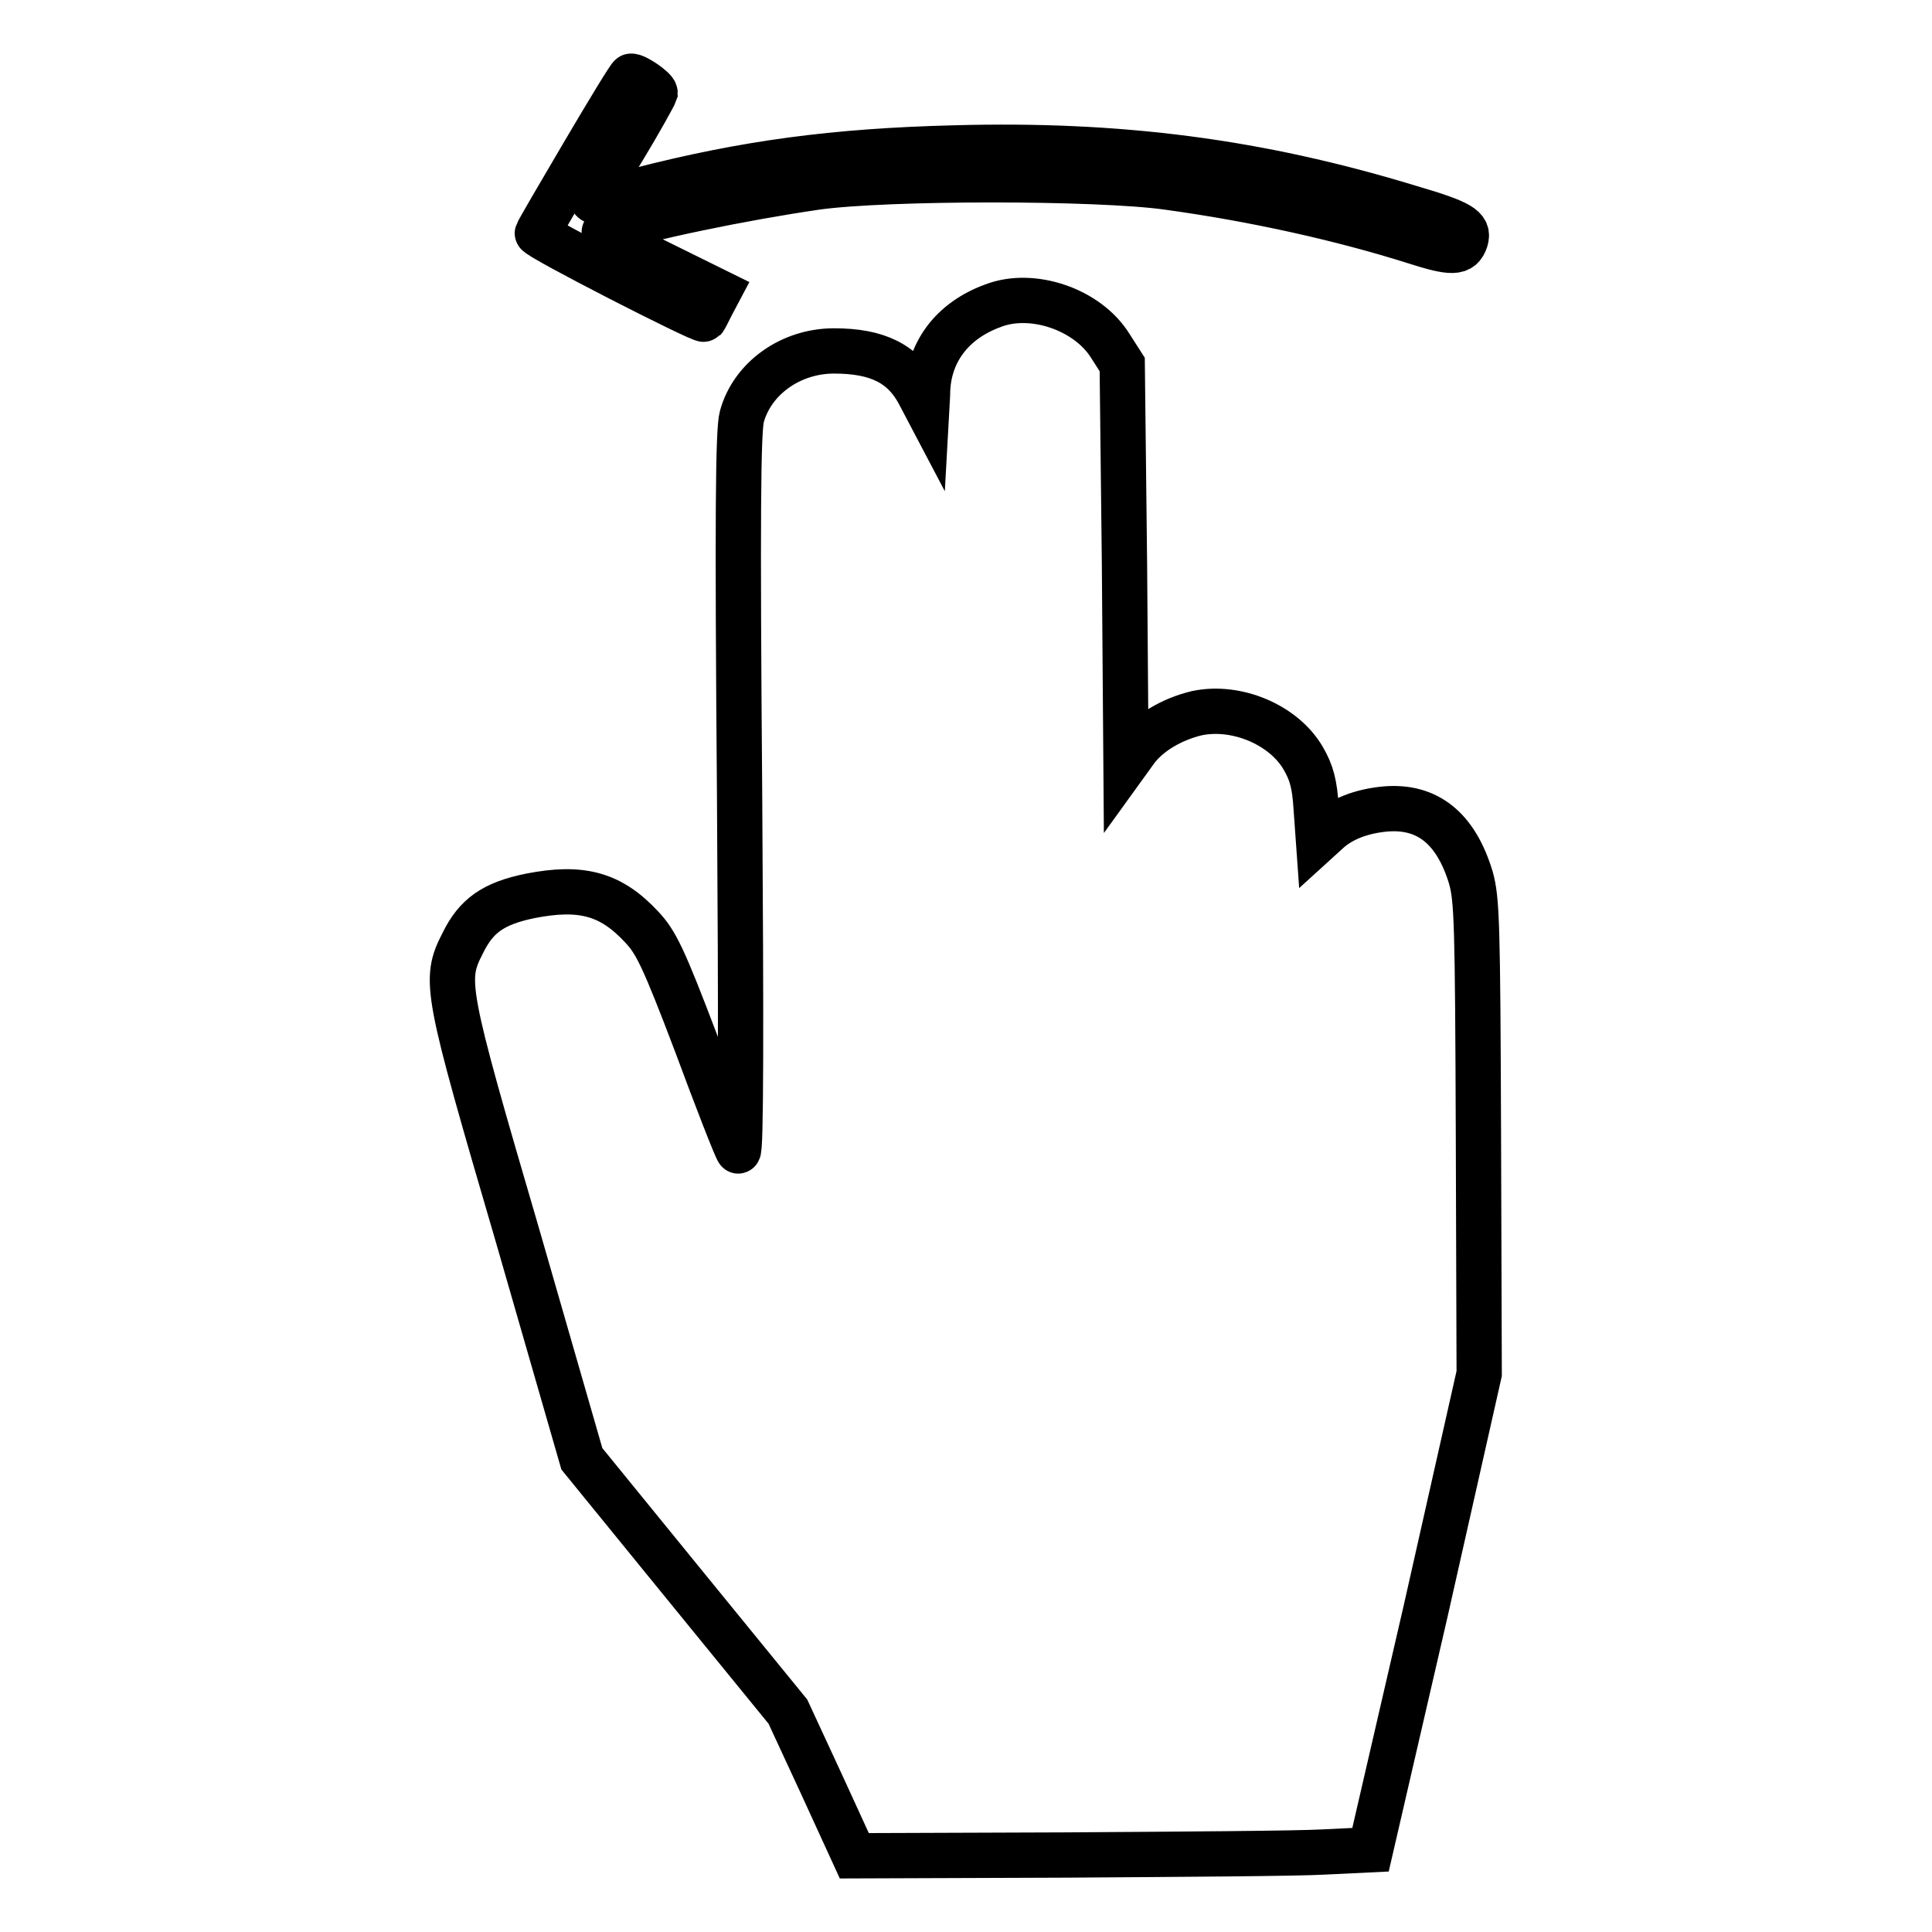
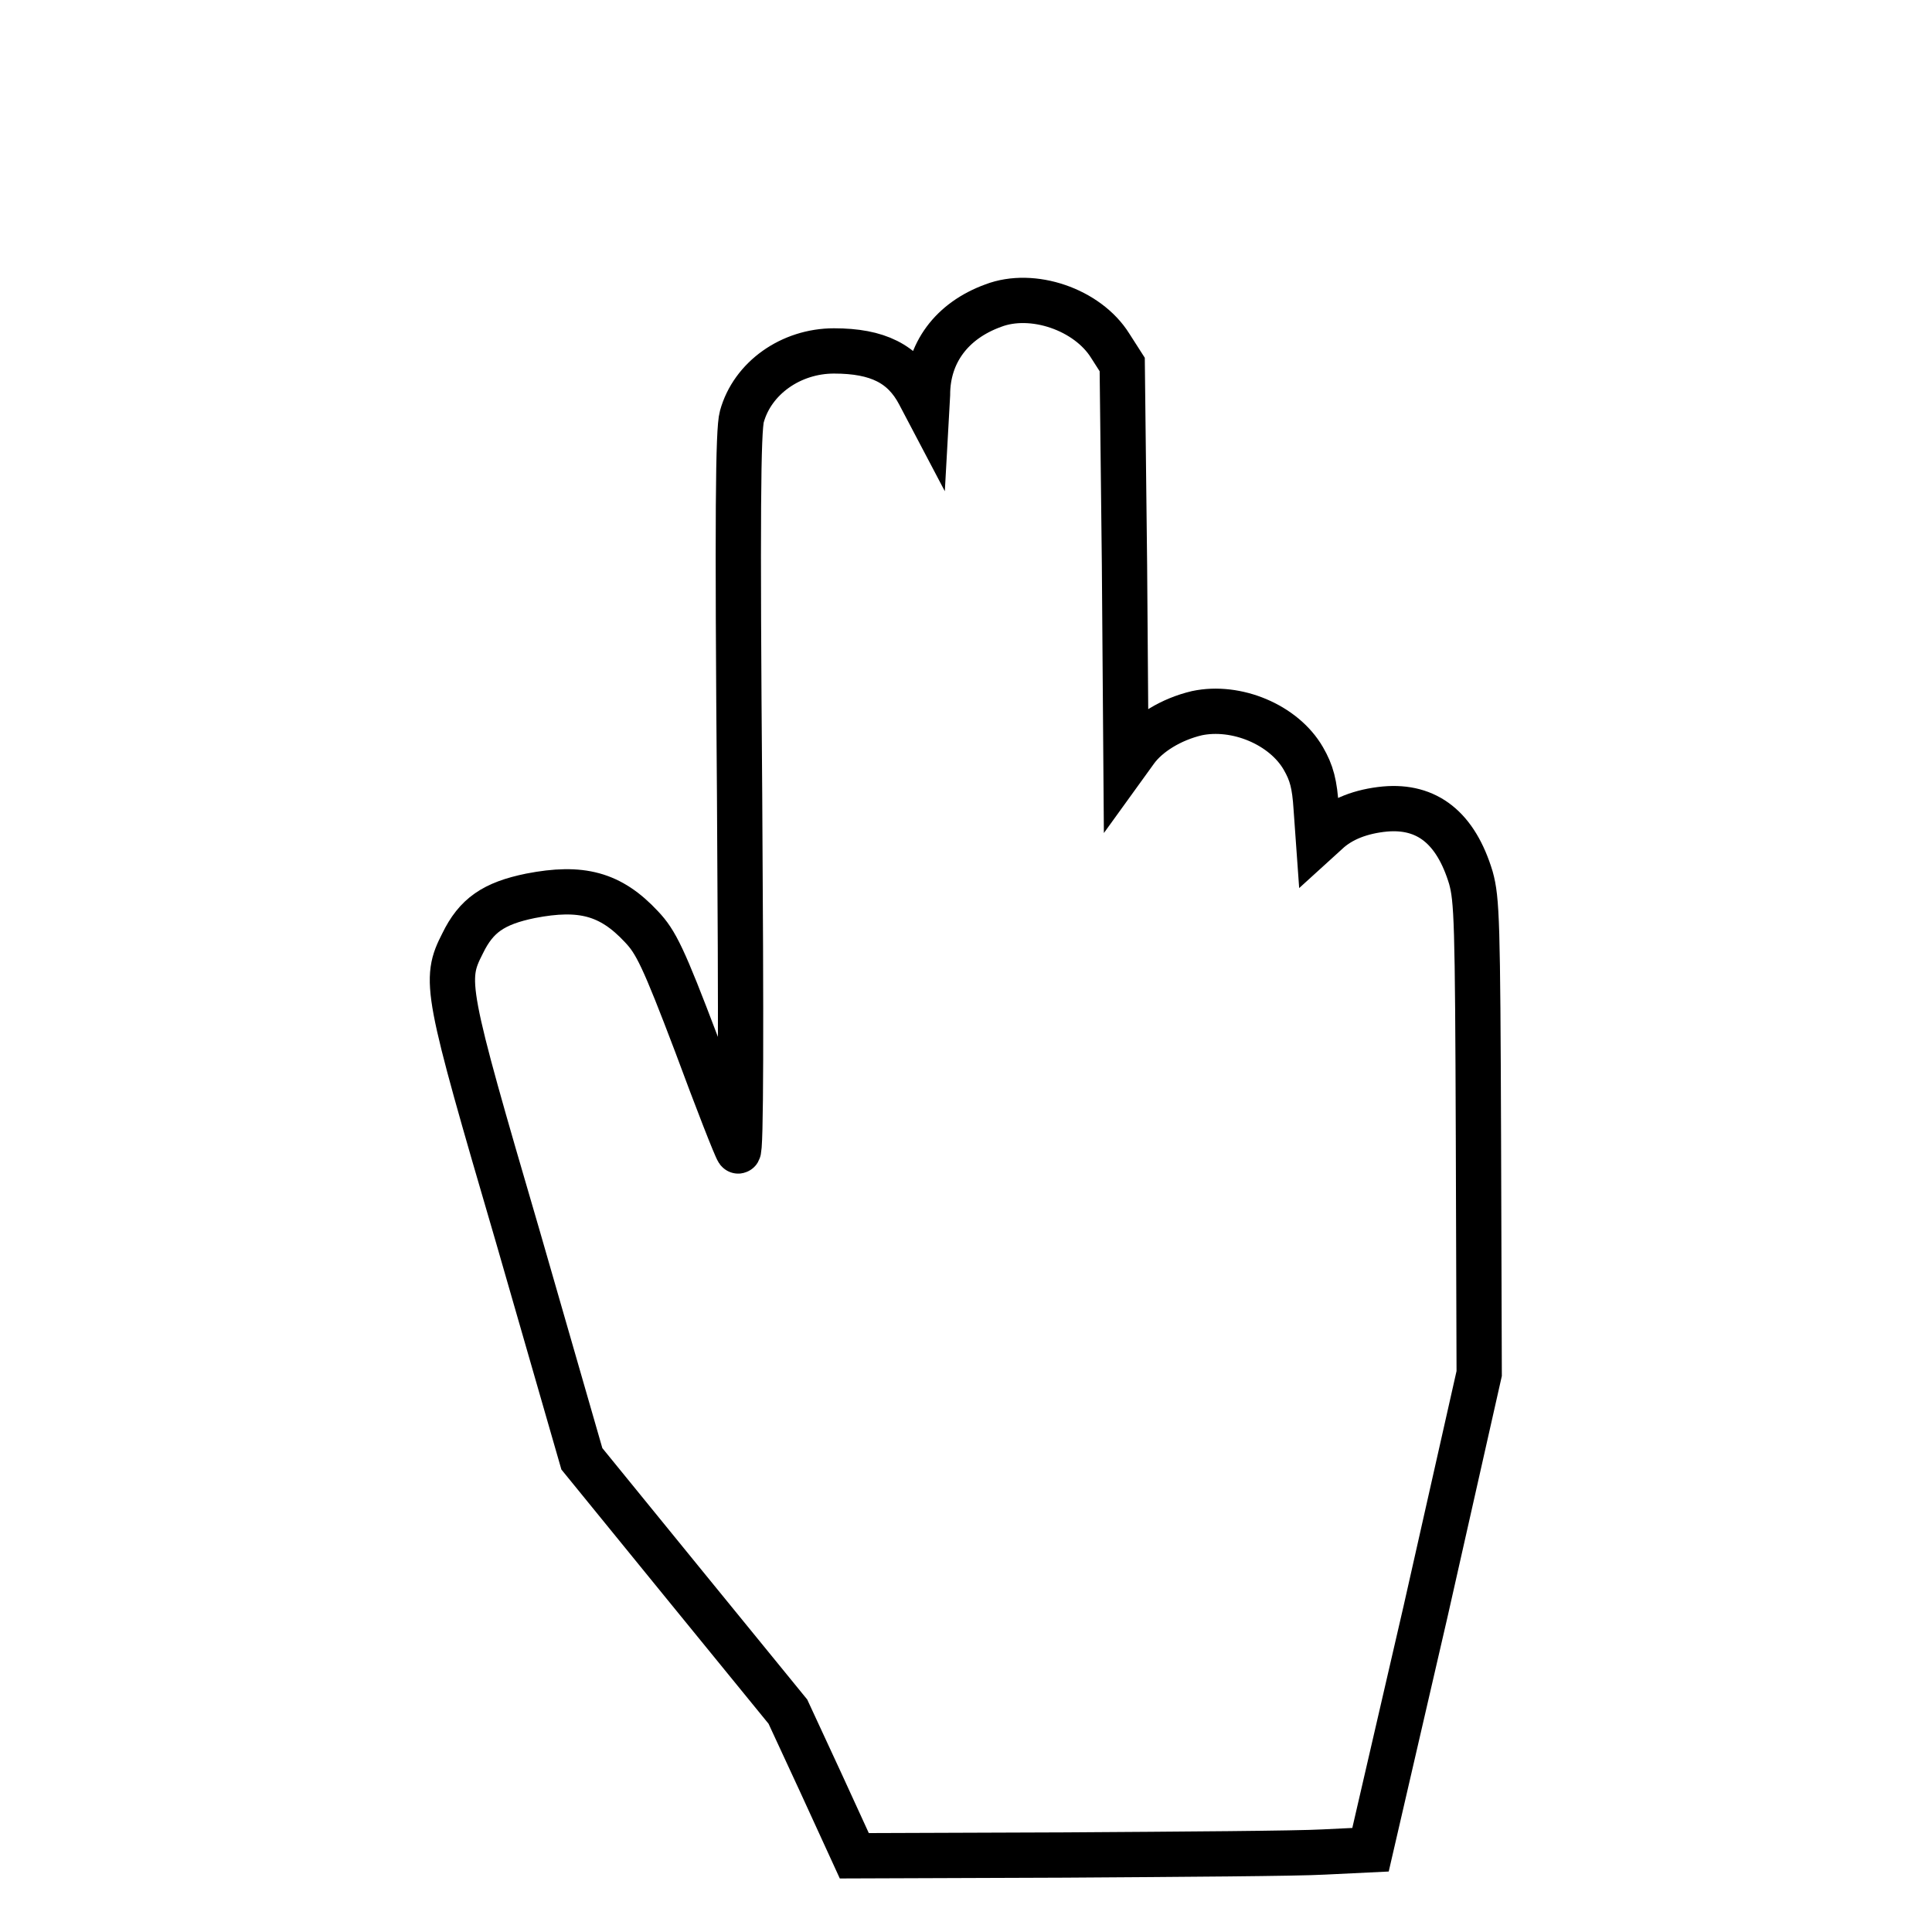
<svg xmlns="http://www.w3.org/2000/svg" version="1.1" x="0px" y="0px" viewBox="0 0 256 256" enable-background="new 0 0 256 256" xml:space="preserve">
  <g>
    <g>
      <g>
-         <path stroke-width="6" fill-opacity="0" stroke="#000000" d="M77.4,20.2c-3.3,5.6-6.1,10.4-6.2,10.7C71.1,31.4,93,42.6,93.3,42.3c0.1-0.1,0.5-0.9,1-1.9l0.9-1.7l-7.9-3.9c-4.3-2.1-7.6-4-7.2-4.1c5.3-1.8,18.4-4.5,28.1-5.9c9.3-1.3,37.2-1.3,46.5,0c11.7,1.6,23.2,4.2,32.7,7.2c5,1.6,6.2,1.6,6.8-0.2c0.5-1.6-0.6-2.3-7.4-4.3c-20-6.1-38.4-8.5-60.3-7.9c-16,0.4-27.8,2-41.8,5.6c-3.3,0.8-6,1.5-6.1,1.4c-0.1-0.1,1.7-3.2,4-6.9c2.3-3.8,4.1-7.1,4.2-7.4c0-0.5-2.6-2.3-3.2-2.2C83.5,10,80.7,14.6,77.4,20.2z" />
        <path stroke-width="6" fill-opacity="0" stroke="#000000" d="M131.6,40.5c-5.5,2-8.7,6.3-8.7,11.8l-0.1,1.8l-1-1.9c-2.1-4-5.5-5.7-11.3-5.7c-5.7,0-10.8,3.6-12.2,8.7c-0.5,1.8-0.6,13.1-0.3,50.2c0.2,29.9,0.2,47.6-0.2,47.1c-0.3-0.4-2.8-6.8-5.5-14.1c-4.4-11.6-5.4-13.6-7.3-15.6c-4.1-4.4-8-5.4-14.7-4.1c-4.9,1-7.2,2.6-9,6.3c-2.5,4.9-2.3,6,7.3,38.8l8.5,29.5l13.6,16.7l13.7,16.8l4.4,9.5l4.4,9.6l27.9-0.1c15.4-0.1,30.8-0.2,34.3-0.4l6.2-0.3l7.3-31.6L196,182l-0.1-31.3c-0.1-28.6-0.2-31.5-1-34.4c-2-6.6-5.8-9.6-11.4-9.1c-3.1,0.3-5.8,1.3-7.7,3.1l-1.1,1l-0.3-4.2c-0.2-3.2-0.6-4.7-1.7-6.6c-2.6-4.5-8.9-7.1-14.1-6c-3.4,0.8-6.5,2.7-8.1,4.9l-1.3,1.8L149,74.8l-0.3-26.5l-1.6-2.5C144.1,41,136.8,38.5,131.6,40.5z" />
      </g>
    </g>
  </g>
</svg>